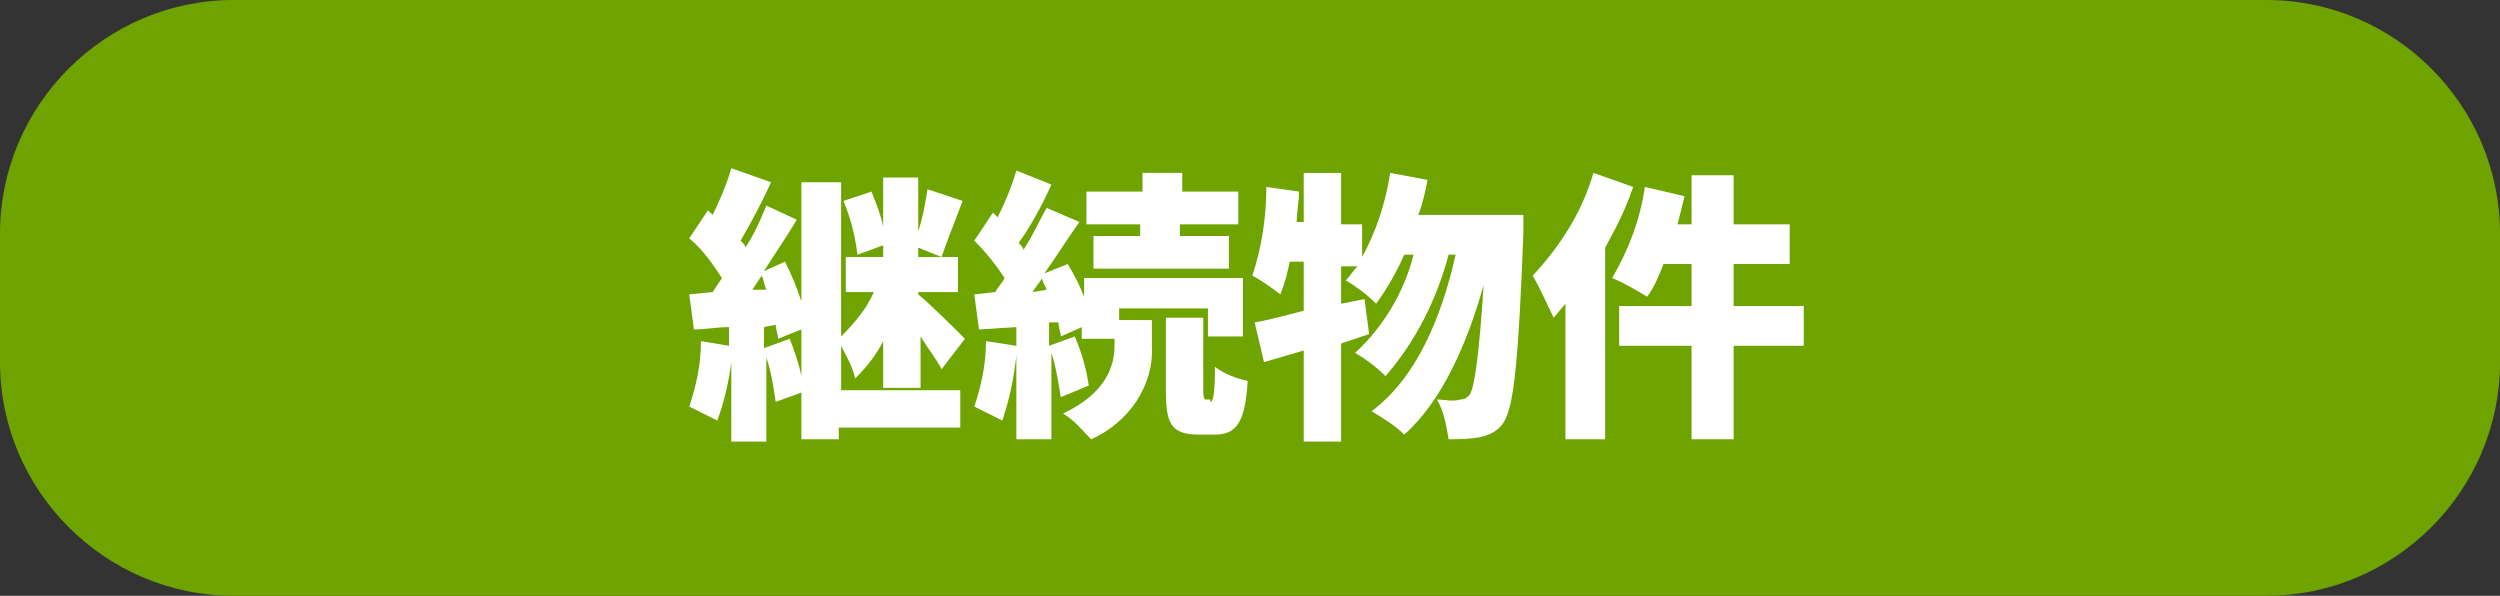
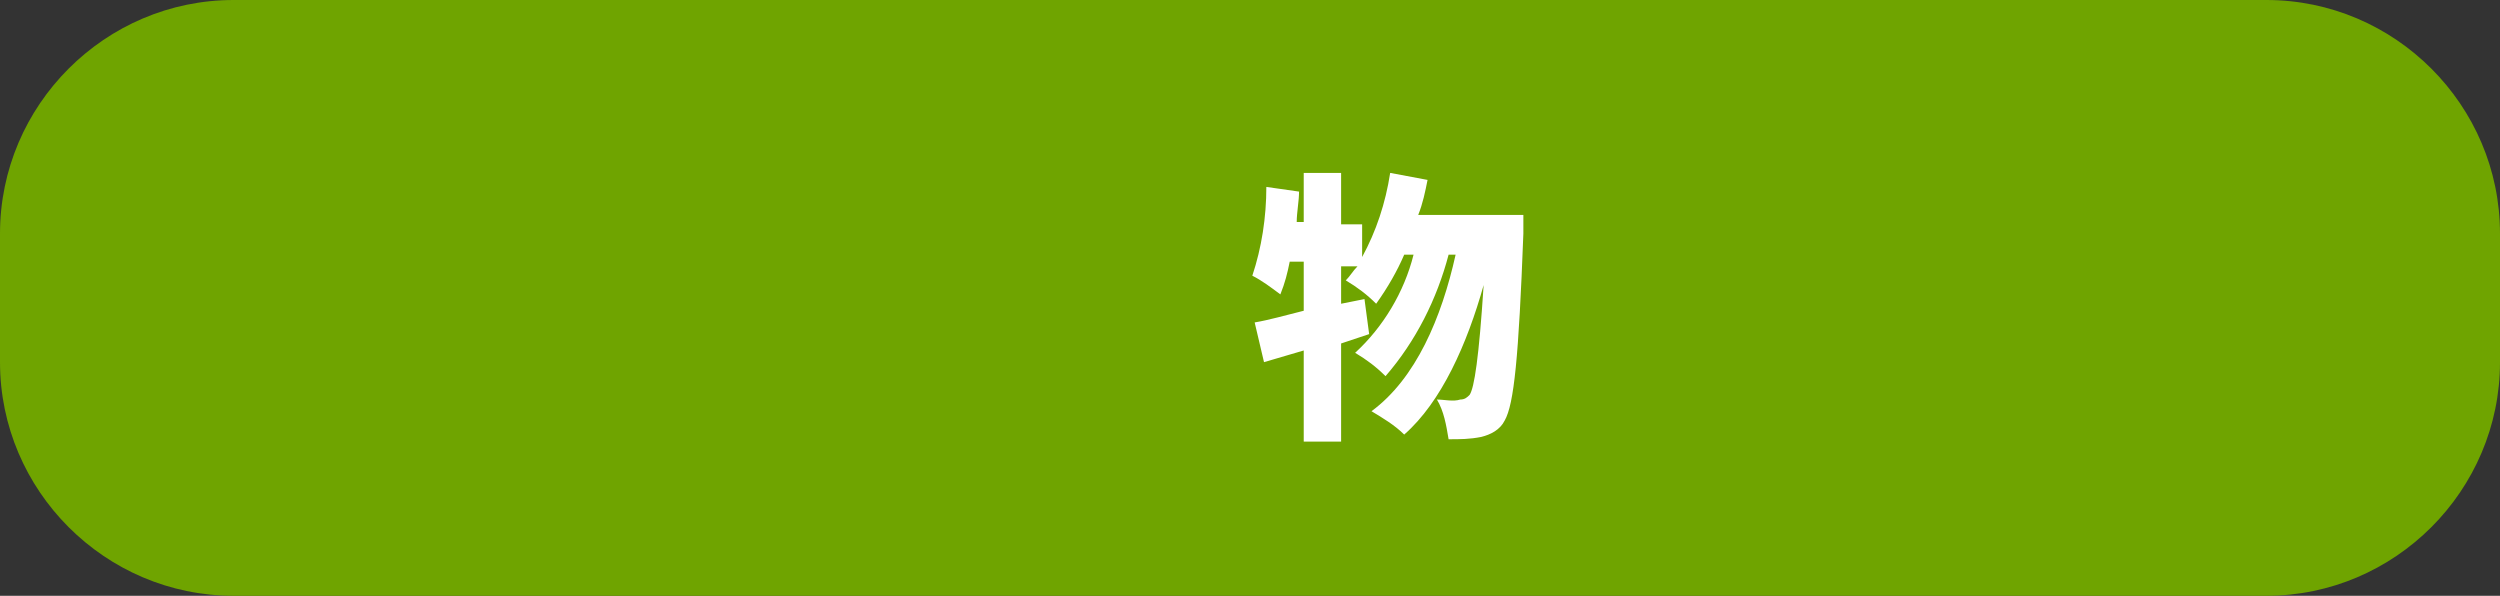
<svg xmlns="http://www.w3.org/2000/svg" id="_レイヤー_1" data-name=" レイヤー 1" viewBox="0 0 107 25.5">
  <rect x="0" y="0" width="107" height="25.5" fill="#333333" stroke="none" />
  <path d="M10,0h87c5.5,0,10,4.5,10,10v5.5c0,5.5-4.5,10-10,10H10C4.5,25.5,0,21,0,15.5v-5.5C0,4.5,4.5,0,10,0Z" style="fill: #6fa400; stroke-width: 0px;" />
-   <path d="M35.9,16.7h5.2v1.6h-5.2v.5h-1.6v-2l-1.1.4c-.1-.7-.2-1.3-.4-1.9v3.6h-1.5v-3.4c-.1.8-.3,1.7-.6,2.5-.4-.2-.8-.4-1.2-.6.3-.9.5-1.8.5-2.8l1.2.2v-.8c-.5,0-1,.1-1.5.1l-.2-1.5,1-.1.4-.6c-.4-.6-.8-1.2-1.4-1.7l.8-1.2.2.2c.3-.6.6-1.3.8-2l1.7.6c-.4.9-.9,1.8-1.3,2.5.1.1.2.2.2.3.4-.6.7-1.3.9-1.8l1.3.6c-.4.7-.9,1.4-1.4,2.2l.9-.4c.3.6.5,1.1.7,1.7v-5.1h1.7v6.6c.6-.6,1.1-1.2,1.4-1.9h-1.2v-1.5h1.6v-.5l-1.1.4c-.1-.8-.3-1.6-.6-2.3l1.2-.4c.2.5.4,1,.5,1.5v-2.1h1.5v2.3c.2-.6.3-1.2.4-1.8l1.5.5c-.3.8-.7,1.8-.9,2.4l-1-.4v.4h1.7v1.5h-1.7v.1c.5.4,1.7,1.6,2,1.9l-1,1.3c-.2-.4-.6-.9-.9-1.4v2.2h-1.6v-2c-.3.6-.7,1.1-1.2,1.6-.1-.5-.4-1-.6-1.4v1.9s-.1,0-.1,0ZM32.8,12.4c-.1-.2-.1-.4-.2-.6l-.4.6h.6ZM33.8,14.5c.2.5.4,1.1.5,1.6v-2l-1,.4c0-.2-.1-.4-.1-.6l-.5.1v.9l1.1-.4Z" style="fill: #fff; stroke-width: 0px;" />
-   <path d="M47.8,13.7h1.5v1.1c.1,1.7-1,3.3-2.6,4-.4-.4-.7-.8-1.2-1.1,1.9-.9,2.2-2.1,2.2-2.9v-.3h-1.4v-.5l-.9.4c0-.2-.1-.4-.1-.6h-.4v1l1.1-.4c.3.7.5,1.4.6,2.1l-1.2.5c-.1-.6-.2-1.3-.4-1.9v3.7h-1.5v-3.6c-.1,1-.3,1.9-.6,2.8l-1.2-.6c.3-.9.5-1.8.5-2.8l1.3.2v-.8l-1.6.1-.2-1.5.9-.1c.1-.2.3-.4.4-.6-.4-.6-.8-1.1-1.3-1.6l.8-1.2.2.2c.3-.6.6-1.3.8-2l1.5.6c-.4.9-.9,1.8-1.4,2.5.1.1.2.2.2.3.4-.6.7-1.3,1-1.8l1.4.6c-.5.7-1,1.5-1.5,2.2l1-.4c.3.5.5.9.7,1.4v-.8h6.8v2.5h-1.5v-1.2h-3.8v.5s-.1,0-.1,0ZM44.8,12.4c-.1-.2-.2-.4-.2-.5-.1.2-.3.4-.4.6,0,0,.6-.1.6-.1ZM48.8,9.6h-2.3v-1.4h2.4v-.8h1.7v.8h2.4v1.4h-2.5v.5h2.1v1.4h-5.8v-1.4h2s0-.5,0-.5ZM51.8,17.2c.1,0,.2-.2.2-1.5.4.3.9.5,1.4.6-.1,1.8-.5,2.3-1.4,2.3h-.7c-1.2,0-1.4-.5-1.4-1.9v-3.1h1.6v3.1c0,.27.03.4.1.4h.2s0,.1,0,.1Z" style="fill: #fff; stroke-width: 0px;" />
  <path d="M65.2,9.2v.8c-.2,5.3-.4,7.3-.8,8-.2.4-.6.6-1,.7-.5.1-.9.1-1.4.1-.1-.6-.2-1.2-.5-1.7.3,0,.7.1,1,0,.2,0,.3-.1.4-.2.2-.3.4-1.6.6-4.7-.7,2.5-1.8,5-3.4,6.4-.4-.4-.9-.7-1.4-1,1.9-1.4,3-4,3.6-6.7h-.3c-.5,1.9-1.4,3.7-2.7,5.2-.4-.4-.8-.7-1.3-1,1.2-1.1,2.1-2.6,2.5-4.2h-.4c-.3.7-.7,1.4-1.2,2.1-.4-.4-.8-.7-1.3-1,.2-.2.3-.4.5-.6h-.7v1.6l1-.2.2,1.5-1.2.4v4.2h-1.6v-3.9l-1.7.5-.4-1.7c.6-.1,1.3-.3,2.1-.5v-2.1h-.6c-.1.5-.2.9-.4,1.4-.4-.3-.8-.6-1.2-.8.4-1.2.6-2.5.6-3.8l1.4.2c0,.4-.1.9-.1,1.3h.3v-2.1h1.6v2.2h.9v1.4c.6-1.1,1-2.3,1.2-3.6l1.6.3c-.1.5-.2,1-.4,1.5h4.5Z" style="fill: #fff; stroke-width: 0px;" />
-   <path d="M69.9,8c-.3.9-.7,1.7-1.2,2.6v8.2h-1.7v-5.8l-.5.6c-.3-.6-.6-1.3-.9-1.8,1.2-1.3,2.1-2.7,2.6-4.4,0,0,1.7.6,1.7.6ZM77.2,14.8h-3v4h-1.8v-4h-3.1v-1.7h3.1v-1.8h-1.2c-.2.5-.4,1-.7,1.4-.5-.3-1-.6-1.5-.8.7-1.2,1.2-2.5,1.4-3.9l1.7.4c-.1.4-.2.8-.3,1.2h.6v-2.1h1.8v2.1h2.4v1.7h-2.4v1.8h3v1.7Z" style="fill: #fff; stroke-width: 0px;" />
</svg>